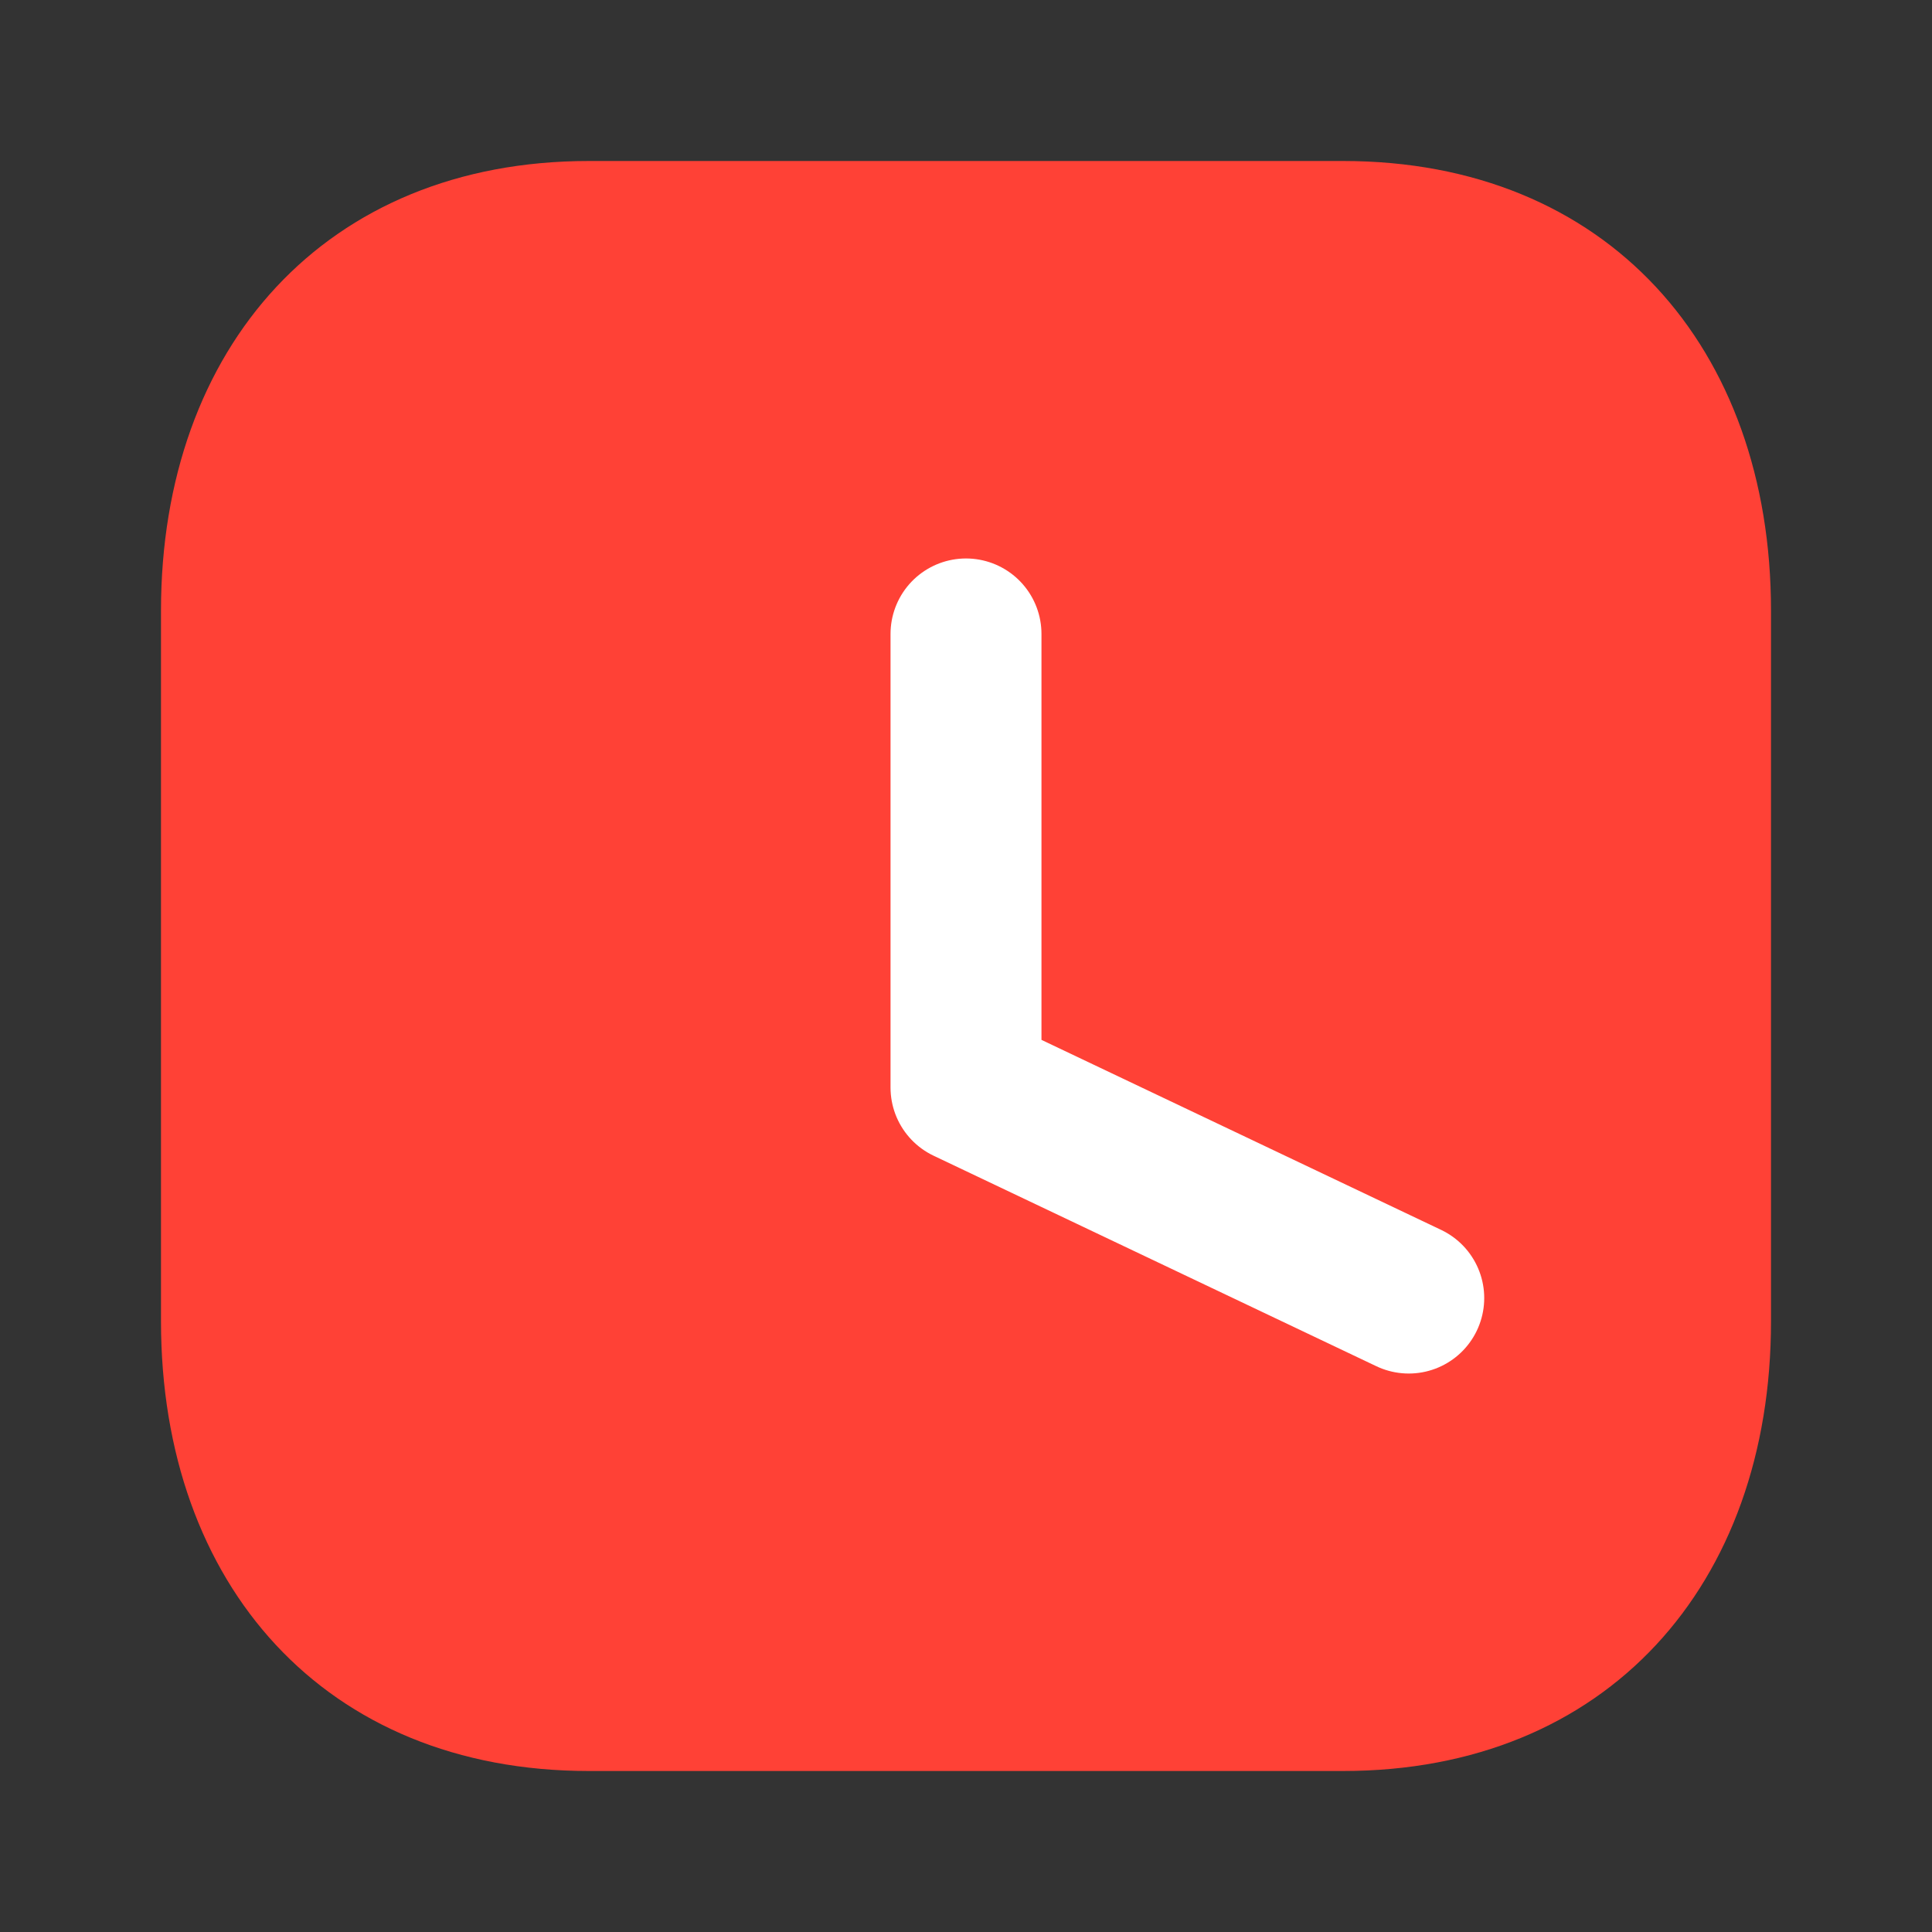
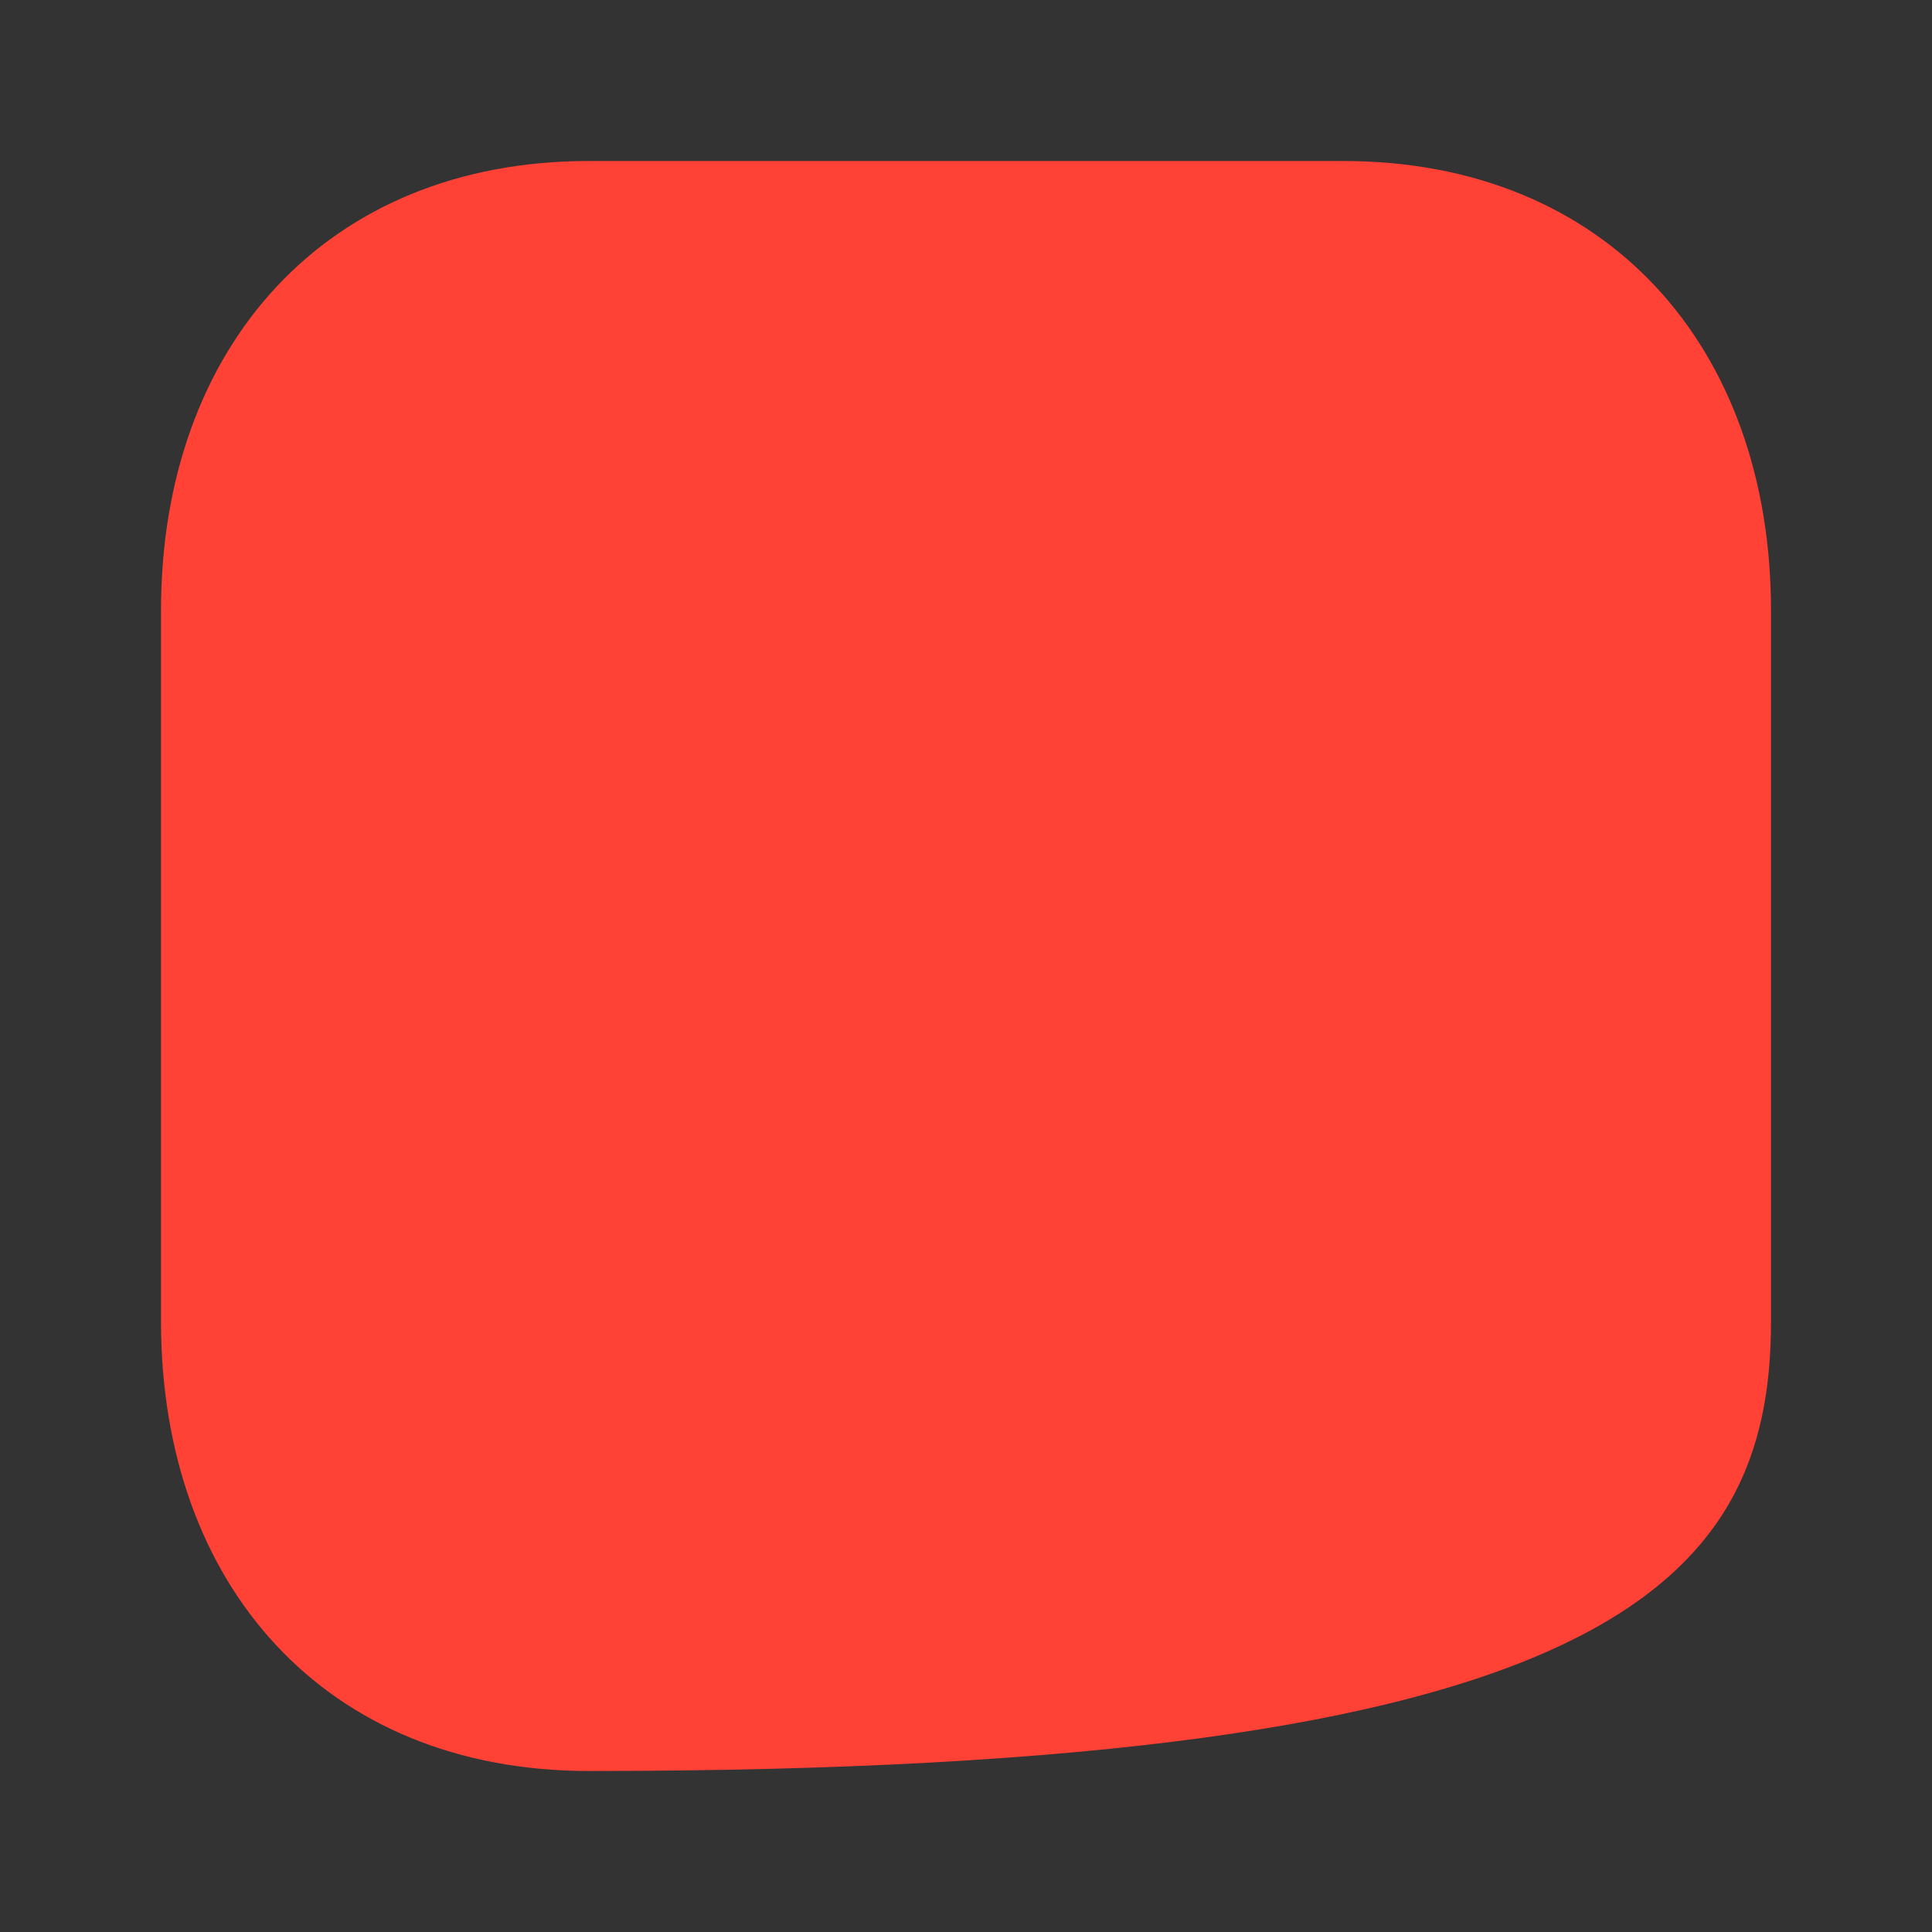
<svg xmlns="http://www.w3.org/2000/svg" width="24" height="24" fill="none">
  <rect width="100%" height="100%" fill="#333333" stroke="none" />
-   <path fill="#FF4136" fill-rule="evenodd" d="M16.685 2H7.314C4.048 2 2 4.312 2 7.585v8.83C2 19.688 4.037 22 7.314 22h9.37C19.961 22 22 19.688 22 16.415v-8.83C22 4.312 19.961 2 16.685 2" clip-rule="evenodd" />
-   <path stroke="#fff" stroke-linecap="round" stroke-linejoin="round" stroke-width="1.875" d="M17.5 16.125 12 13.51V7.875" />
+   <path fill="#FF4136" fill-rule="evenodd" d="M16.685 2H7.314C4.048 2 2 4.312 2 7.585v8.83C2 19.688 4.037 22 7.314 22C19.961 22 22 19.688 22 16.415v-8.83C22 4.312 19.961 2 16.685 2" clip-rule="evenodd" />
</svg>